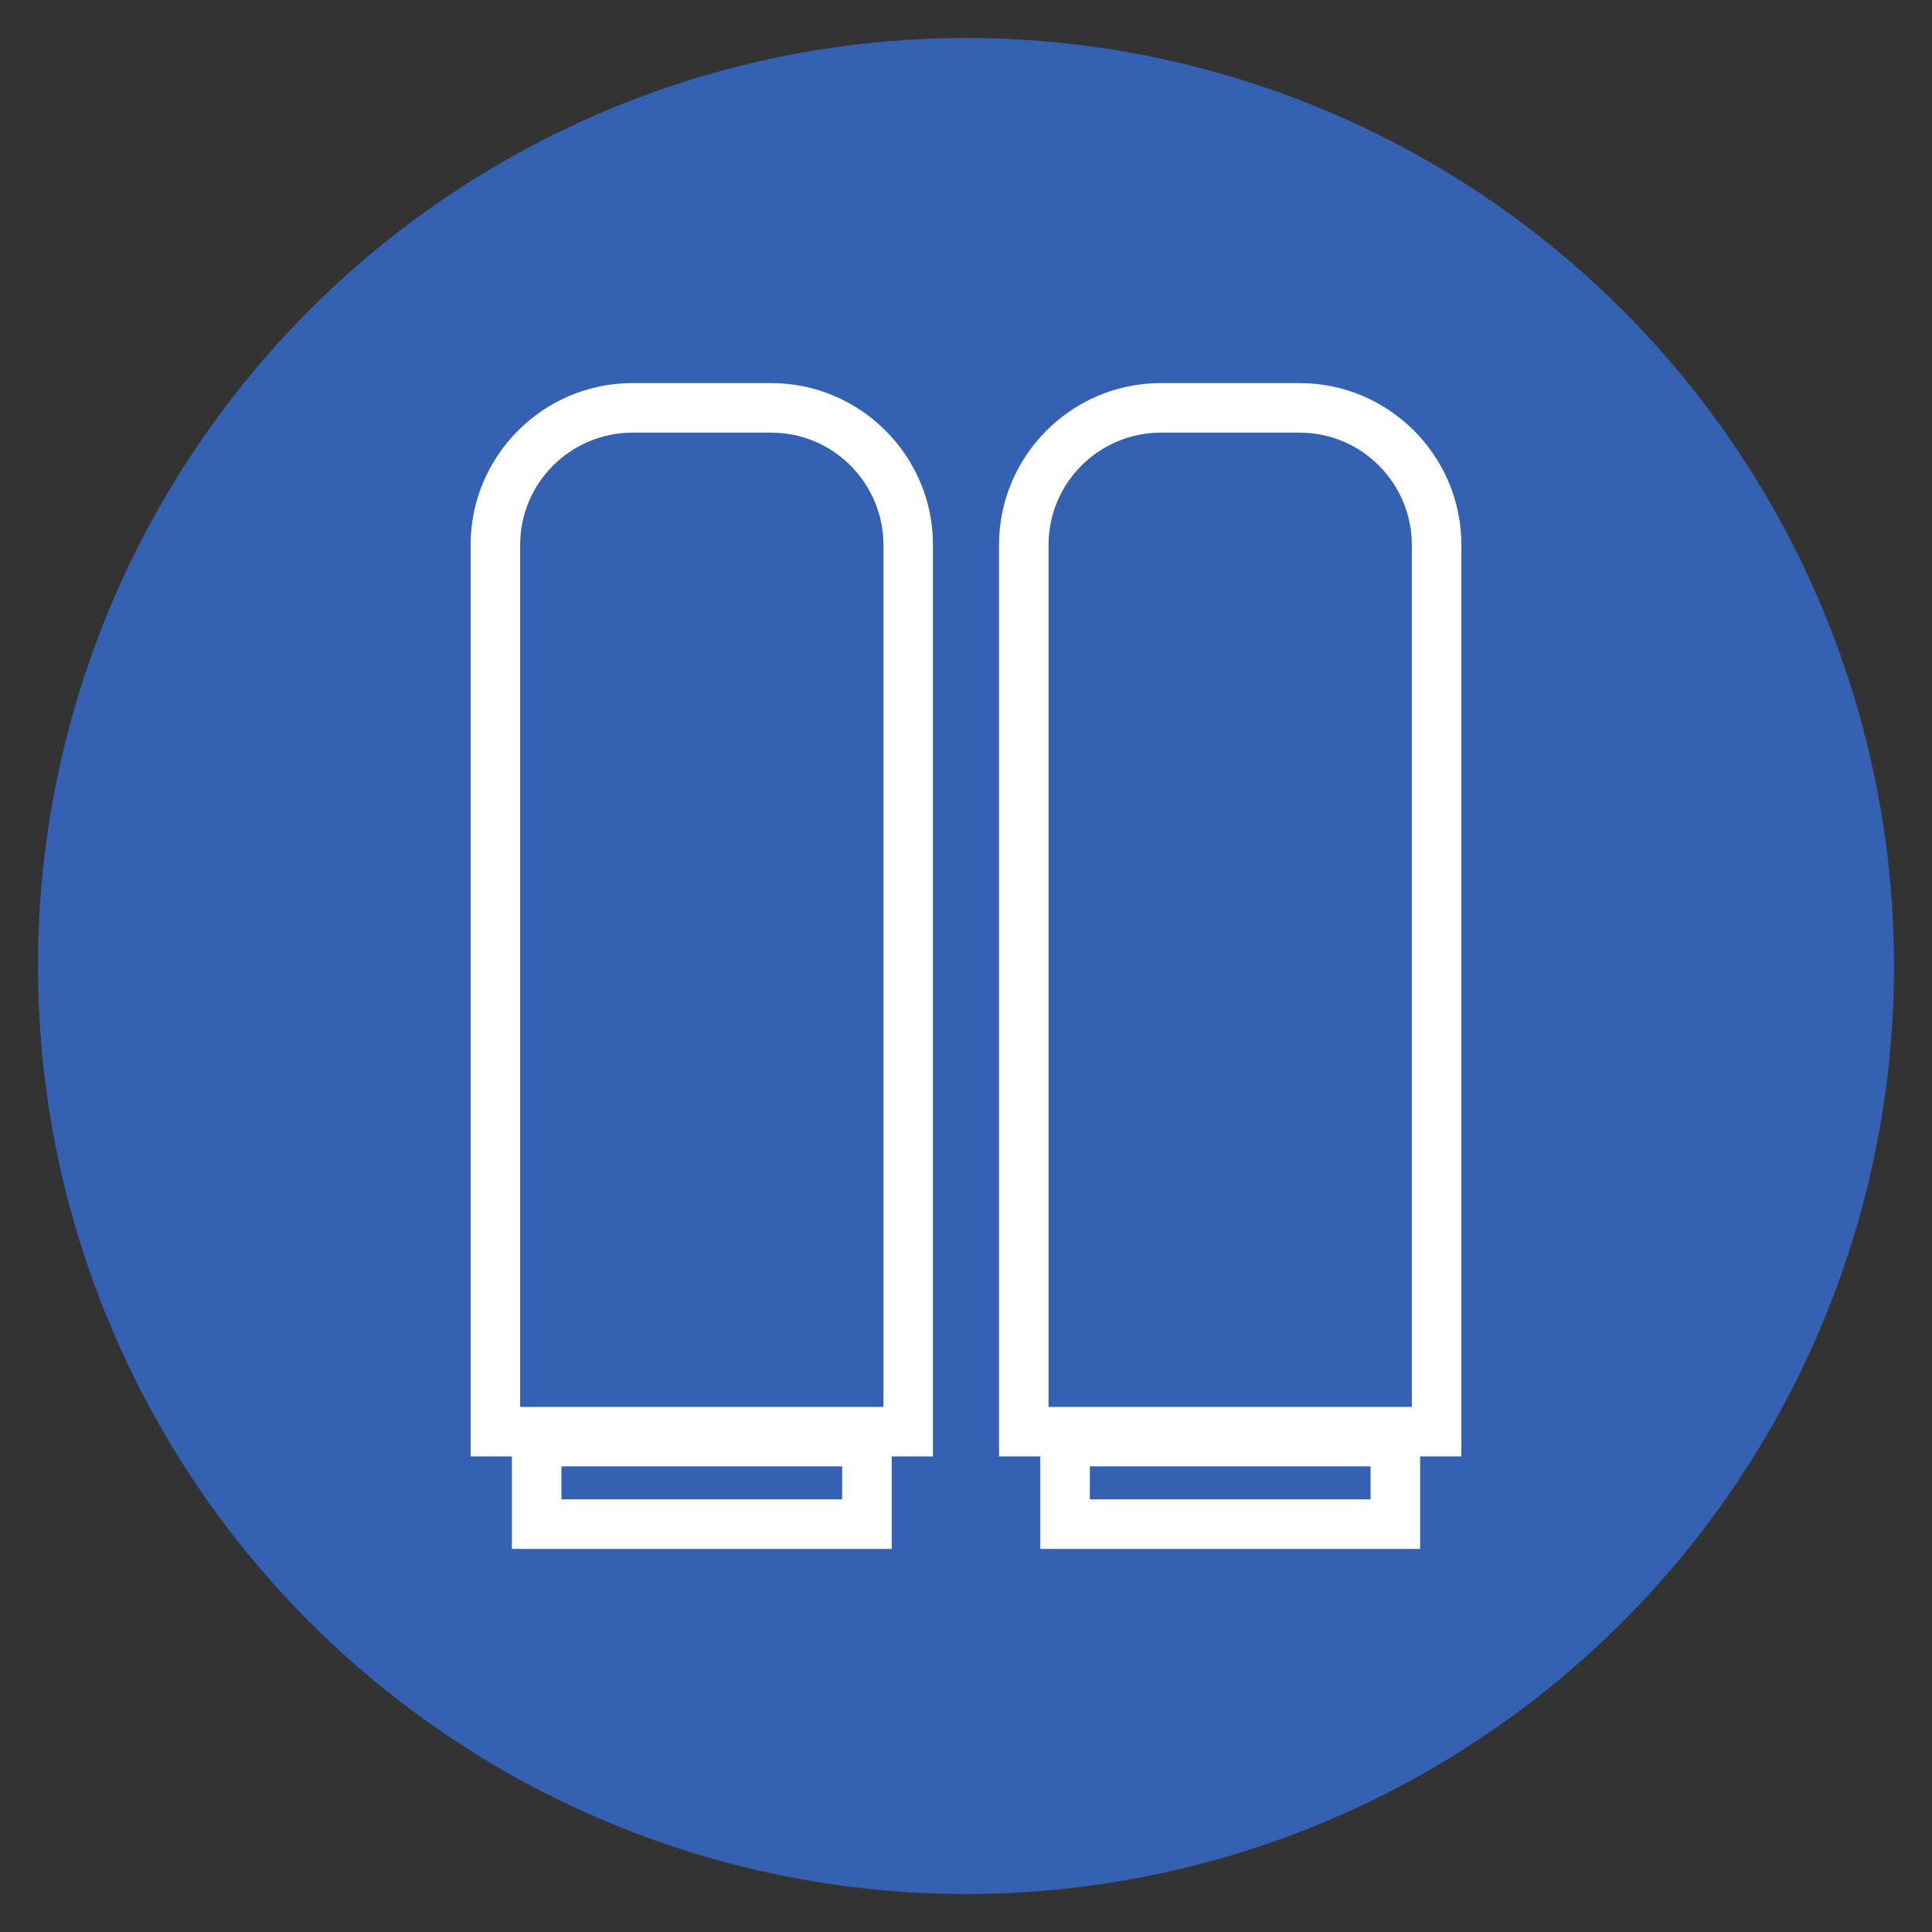
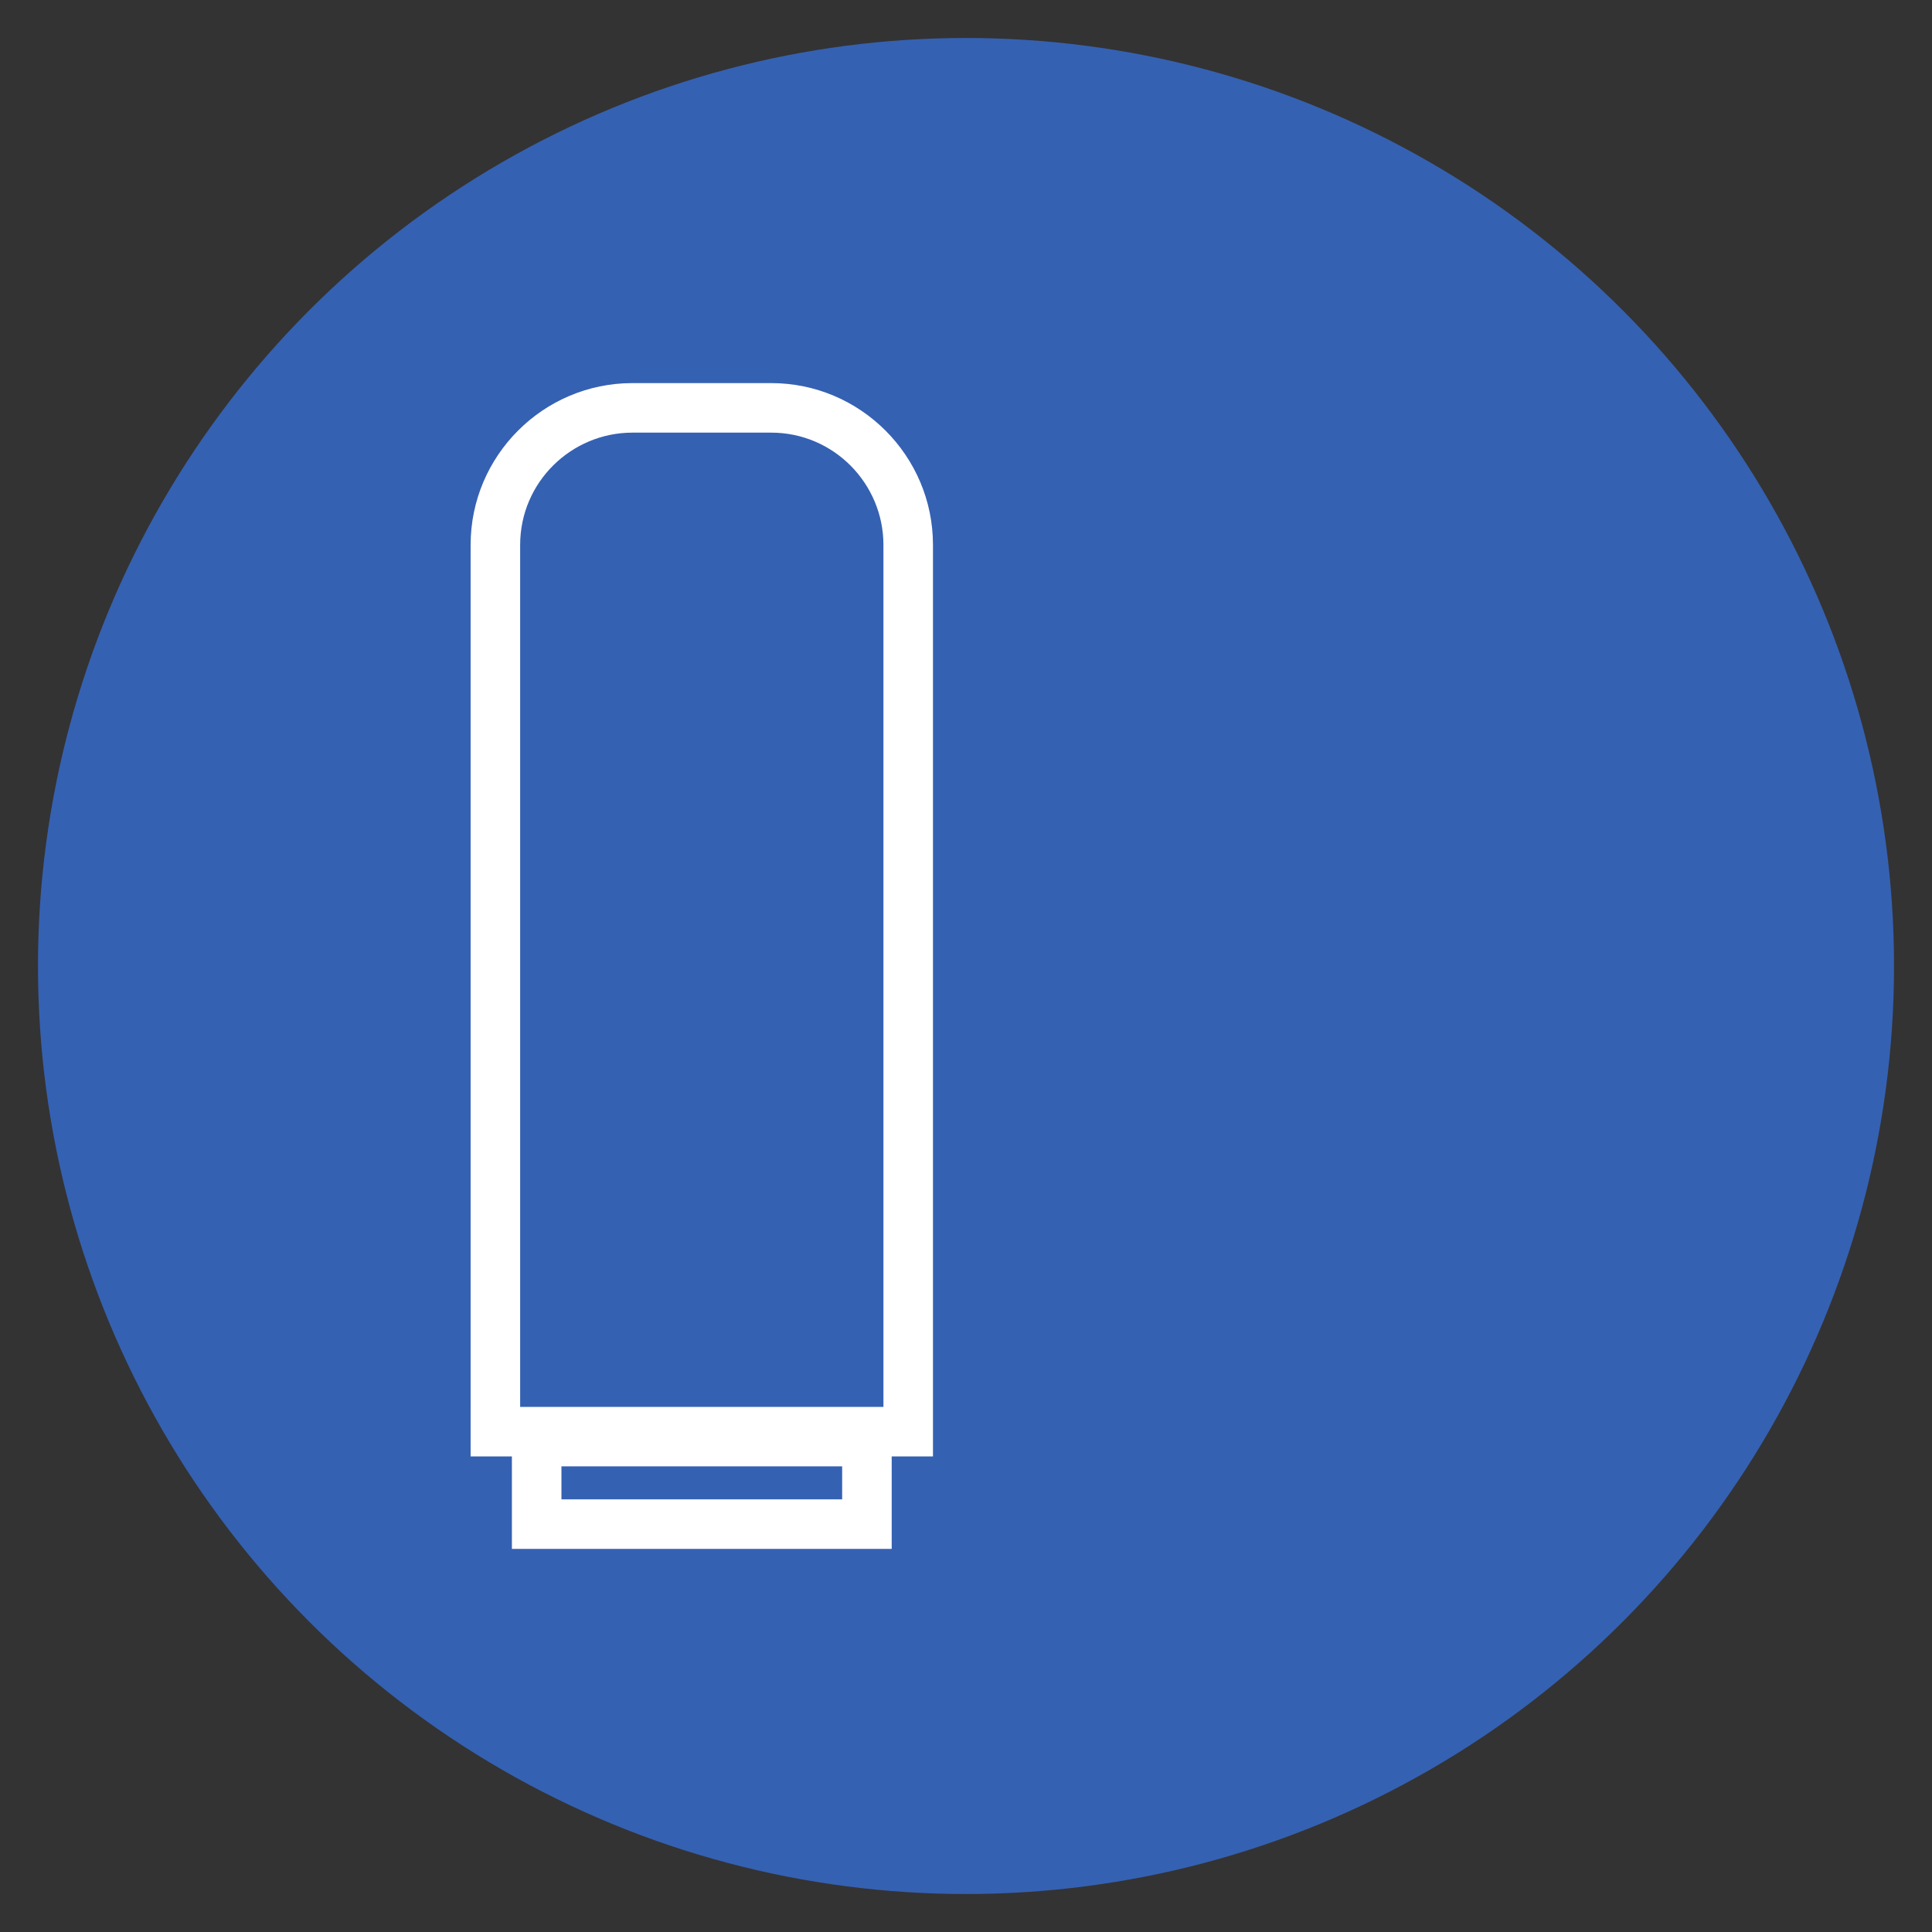
<svg xmlns="http://www.w3.org/2000/svg" version="1.1" id="Layer_1" x="0px" y="0px" viewBox="0 0 117 117" style="enable-background:new 0 0 117 117;" xml:space="preserve">
  <rect x="0" y="0" width="117" height="117" fill="#333333" stroke="none" />
  <style type="text/css">
	.st0{fill:#3561B2;}
	.st1{fill:#FFFFFF;}
</style>
  <circle class="st0" cx="58.5" cy="58.5" r="56.2" />
  <g>
    <g>
      <path class="st1" d="M56.5,88.2h-28V33c0-5.4,4.4-9.8,9.8-9.8h8.4c5.4,0,9.8,4.4,9.8,9.8V88.2z M31.5,85.2h22V33    c0-3.7-3-6.8-6.8-6.8h-8.4c-3.7,0-6.8,3-6.8,6.8V85.2z" />
    </g>
    <g>
      <path class="st1" d="M54,93.8H31v-8h23V93.8z M34,90.8h17v-2H34V90.8z" />
    </g>
    <g>
-       <path class="st1" d="M88.5,88.2h-28V33c0-5.4,4.4-9.8,9.8-9.8h8.4c5.4,0,9.8,4.4,9.8,9.8V88.2z M63.5,85.2h22V33    c0-3.7-3-6.8-6.8-6.8h-8.4c-3.7,0-6.8,3-6.8,6.8V85.2z" />
-     </g>
+       </g>
    <g>
-       <path class="st1" d="M86,93.8H63v-8h23V93.8z M66,90.8h17v-2H66V90.8z" />
-     </g>
+       </g>
  </g>
</svg>